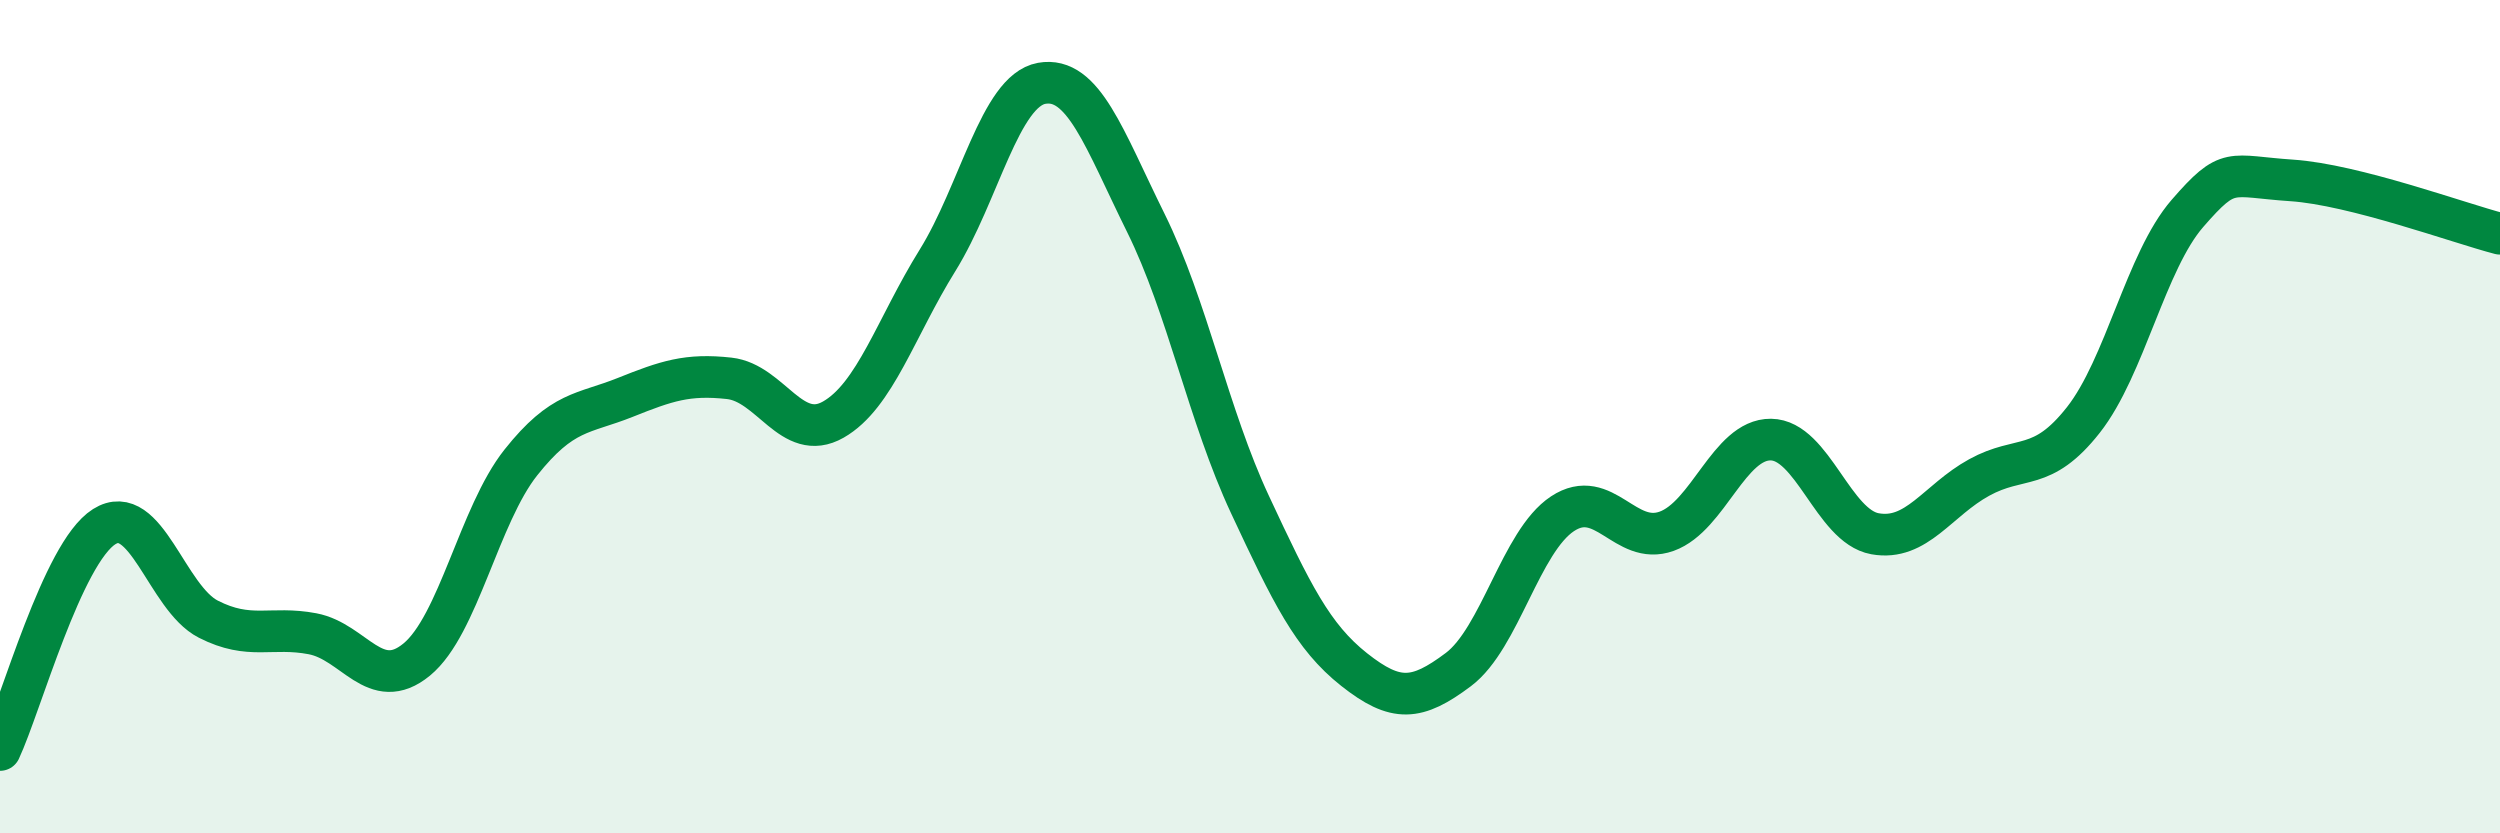
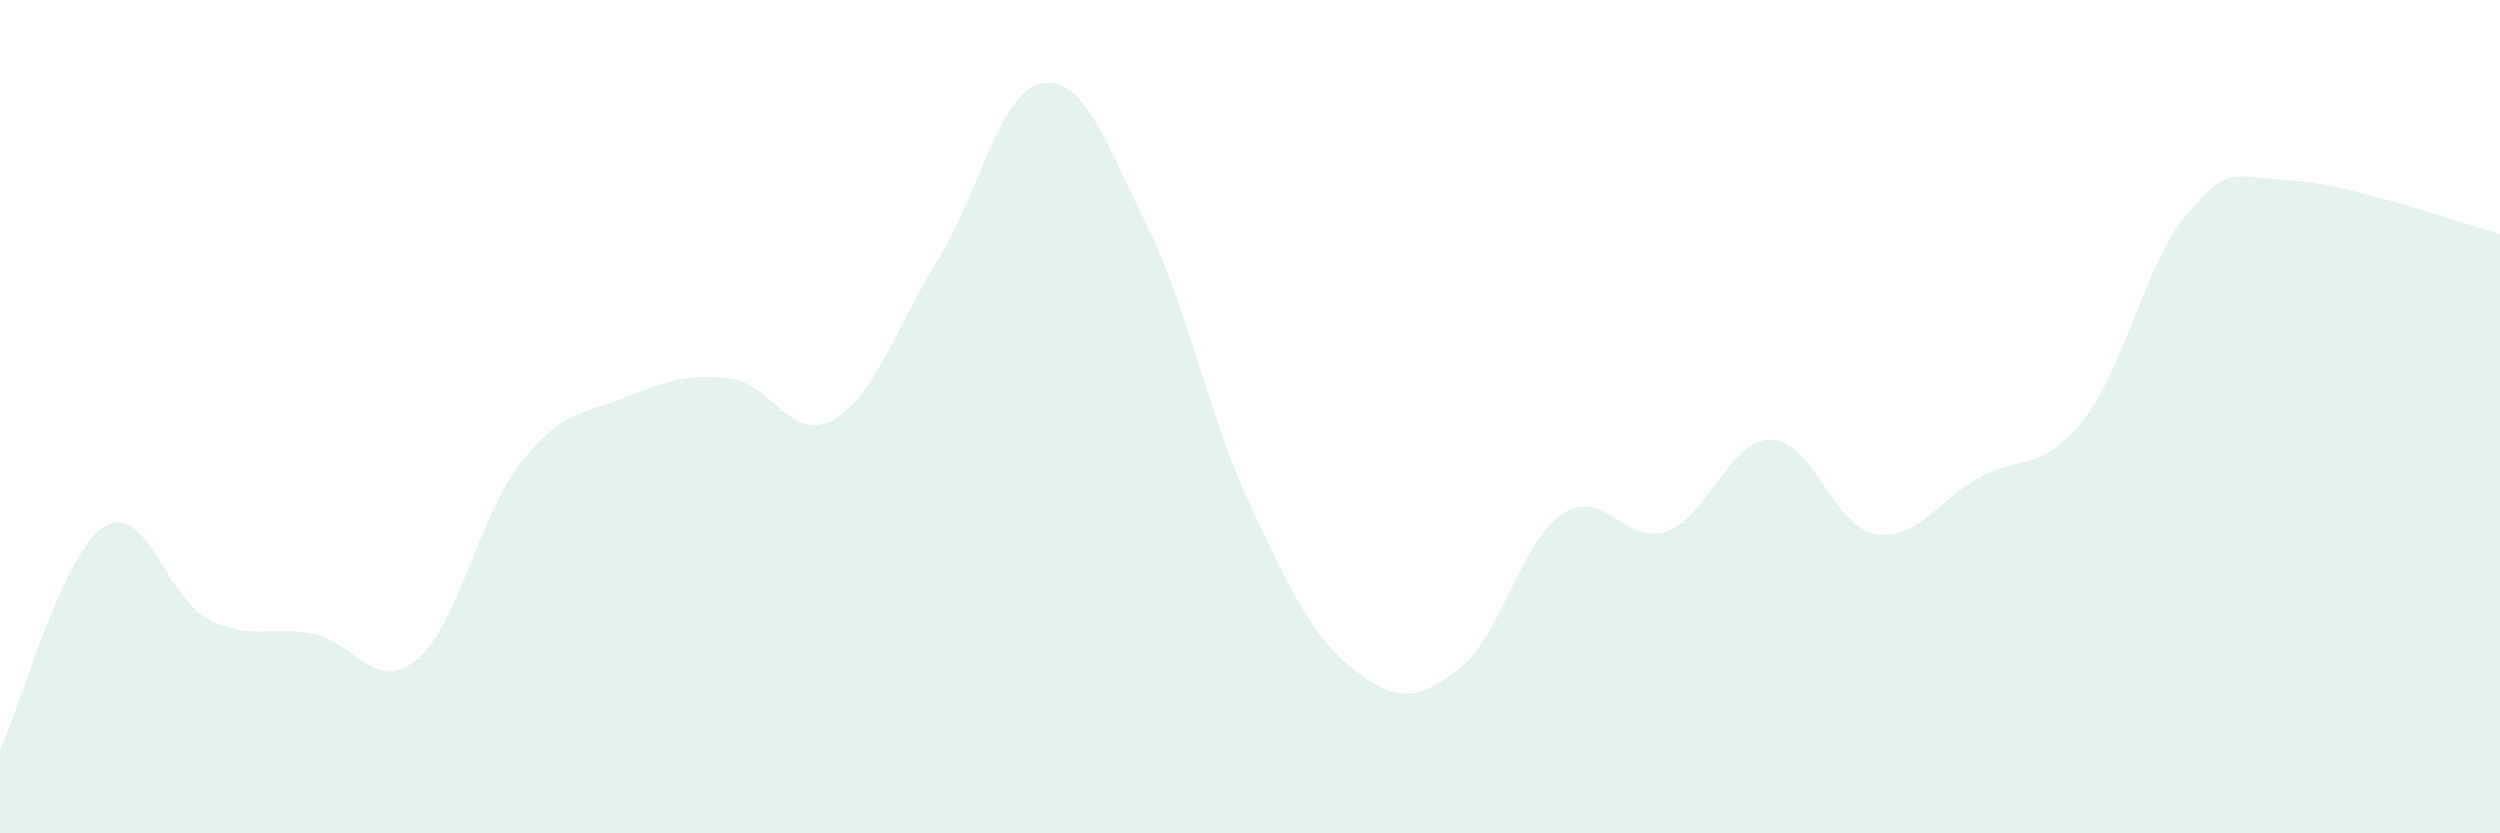
<svg xmlns="http://www.w3.org/2000/svg" width="60" height="20" viewBox="0 0 60 20">
  <path d="M 0,18 C 0.5,16.93 1.5,13.27 2.5,12.64 C 3.5,12.01 4,14.35 5,14.86 C 6,15.37 6.5,15.02 7.5,15.21 C 8.5,15.4 9,16.65 10,15.83 C 11,15.01 11.5,12.36 12.5,11.1 C 13.5,9.84 14,9.94 15,9.54 C 16,9.14 16.5,8.97 17.5,9.08 C 18.5,9.19 19,10.64 20,10.07 C 21,9.5 21.5,7.86 22.5,6.25 C 23.5,4.64 24,2.18 25,2 C 26,1.82 26.5,3.33 27.5,5.35 C 28.5,7.37 29,9.97 30,12.11 C 31,14.25 31.5,15.28 32.5,16.07 C 33.5,16.86 34,16.82 35,16.07 C 36,15.32 36.5,12.99 37.5,12.33 C 38.5,11.67 39,13.11 40,12.75 C 41,12.39 41.5,10.54 42.5,10.55 C 43.5,10.56 44,12.63 45,12.81 C 46,12.99 46.5,12.01 47.5,11.46 C 48.5,10.91 49,11.35 50,10.08 C 51,8.81 51.5,6.27 52.5,5.12 C 53.5,3.97 53.5,4.23 55,4.33 C 56.5,4.43 59,5.35 60,5.61L60 20L0 20Z" fill="#008740" opacity="0.1" stroke-linecap="round" stroke-linejoin="round" />
-   <path d="M 0,18 C 0.5,16.93 1.5,13.27 2.5,12.64 C 3.5,12.01 4,14.35 5,14.86 C 6,15.37 6.5,15.02 7.5,15.21 C 8.5,15.4 9,16.65 10,15.83 C 11,15.01 11.5,12.36 12.5,11.1 C 13.5,9.84 14,9.94 15,9.54 C 16,9.14 16.5,8.97 17.5,9.08 C 18.5,9.19 19,10.64 20,10.07 C 21,9.5 21.5,7.86 22.5,6.25 C 23.5,4.64 24,2.18 25,2 C 26,1.82 26.5,3.33 27.5,5.35 C 28.5,7.37 29,9.97 30,12.11 C 31,14.25 31.5,15.28 32.5,16.07 C 33.5,16.86 34,16.82 35,16.07 C 36,15.32 36.5,12.99 37.5,12.33 C 38.5,11.67 39,13.11 40,12.75 C 41,12.39 41.5,10.54 42.5,10.55 C 43.5,10.56 44,12.63 45,12.81 C 46,12.99 46.5,12.01 47.5,11.46 C 48.5,10.91 49,11.35 50,10.08 C 51,8.81 51.5,6.27 52.5,5.12 C 53.5,3.97 53.5,4.23 55,4.33 C 56.5,4.43 59,5.35 60,5.61" stroke="#008740" stroke-width="1" fill="none" stroke-linecap="round" stroke-linejoin="round" />
</svg>